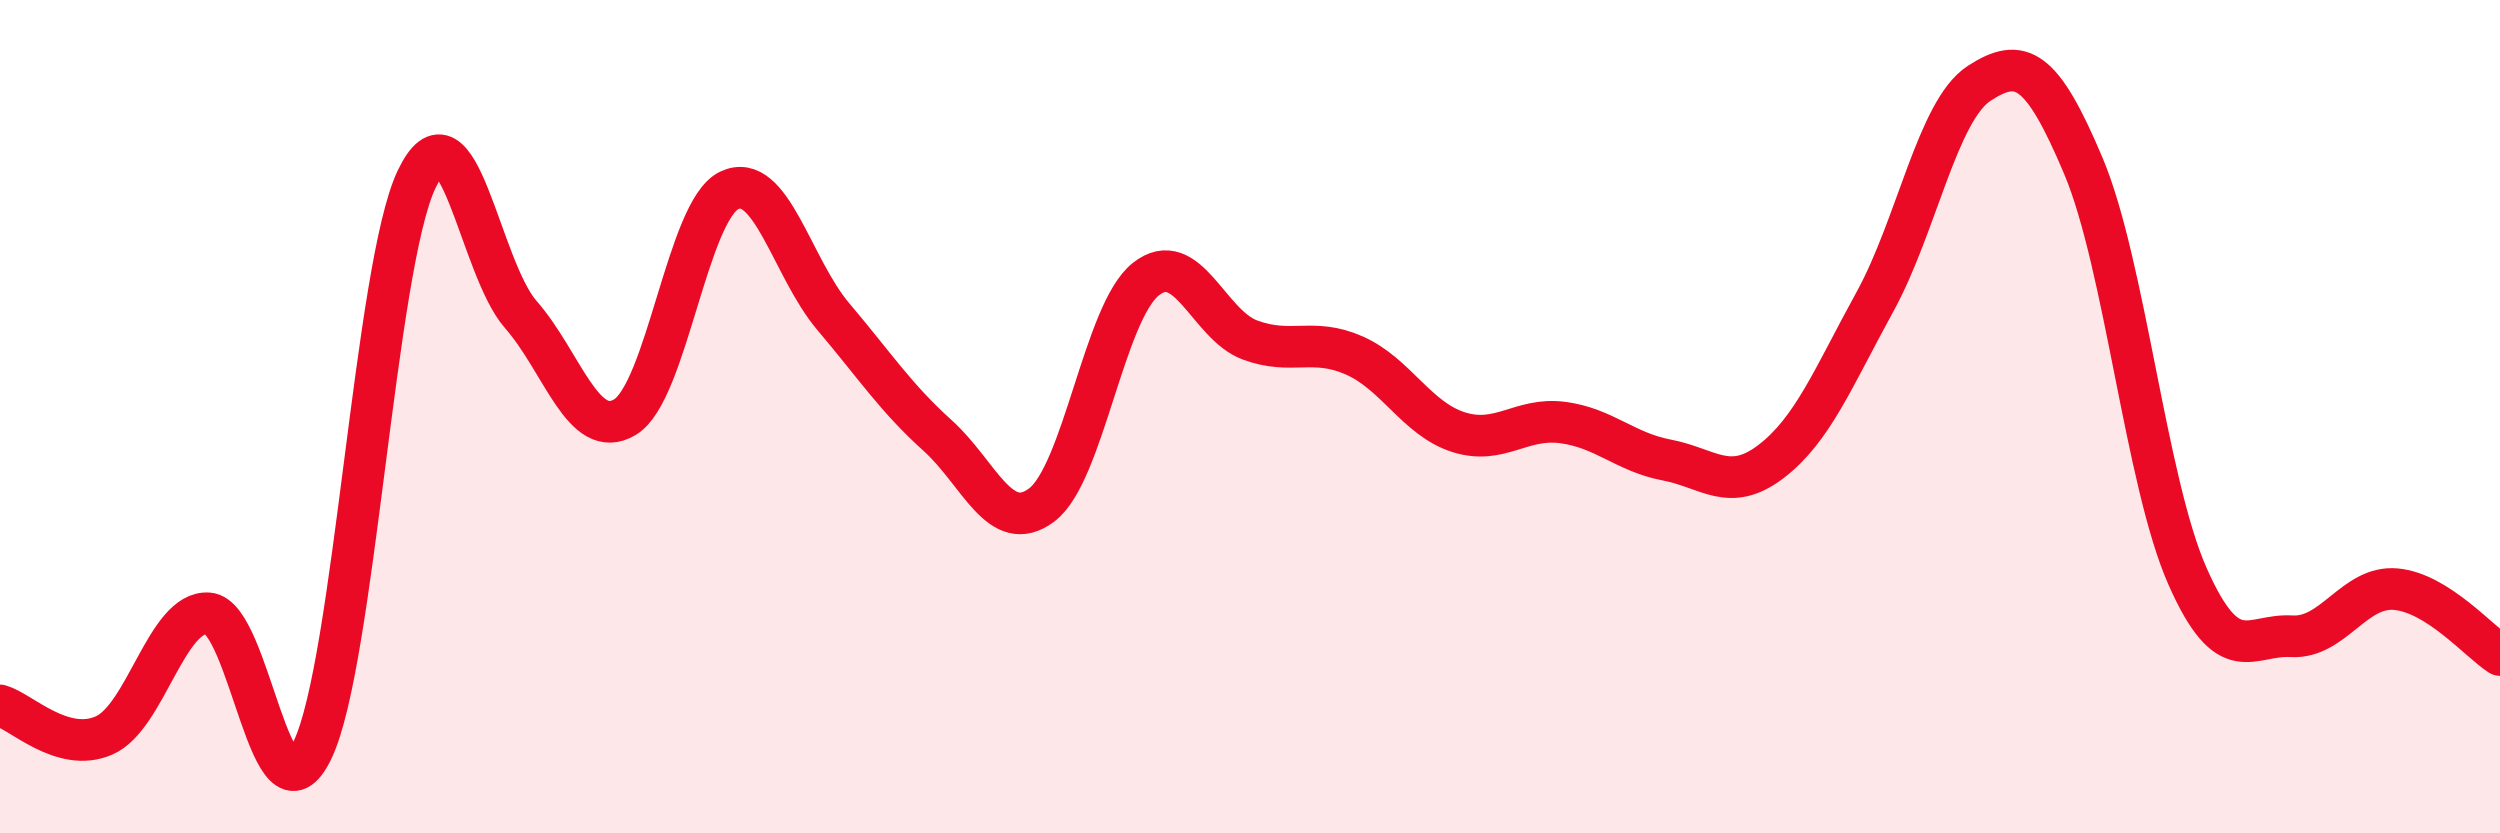
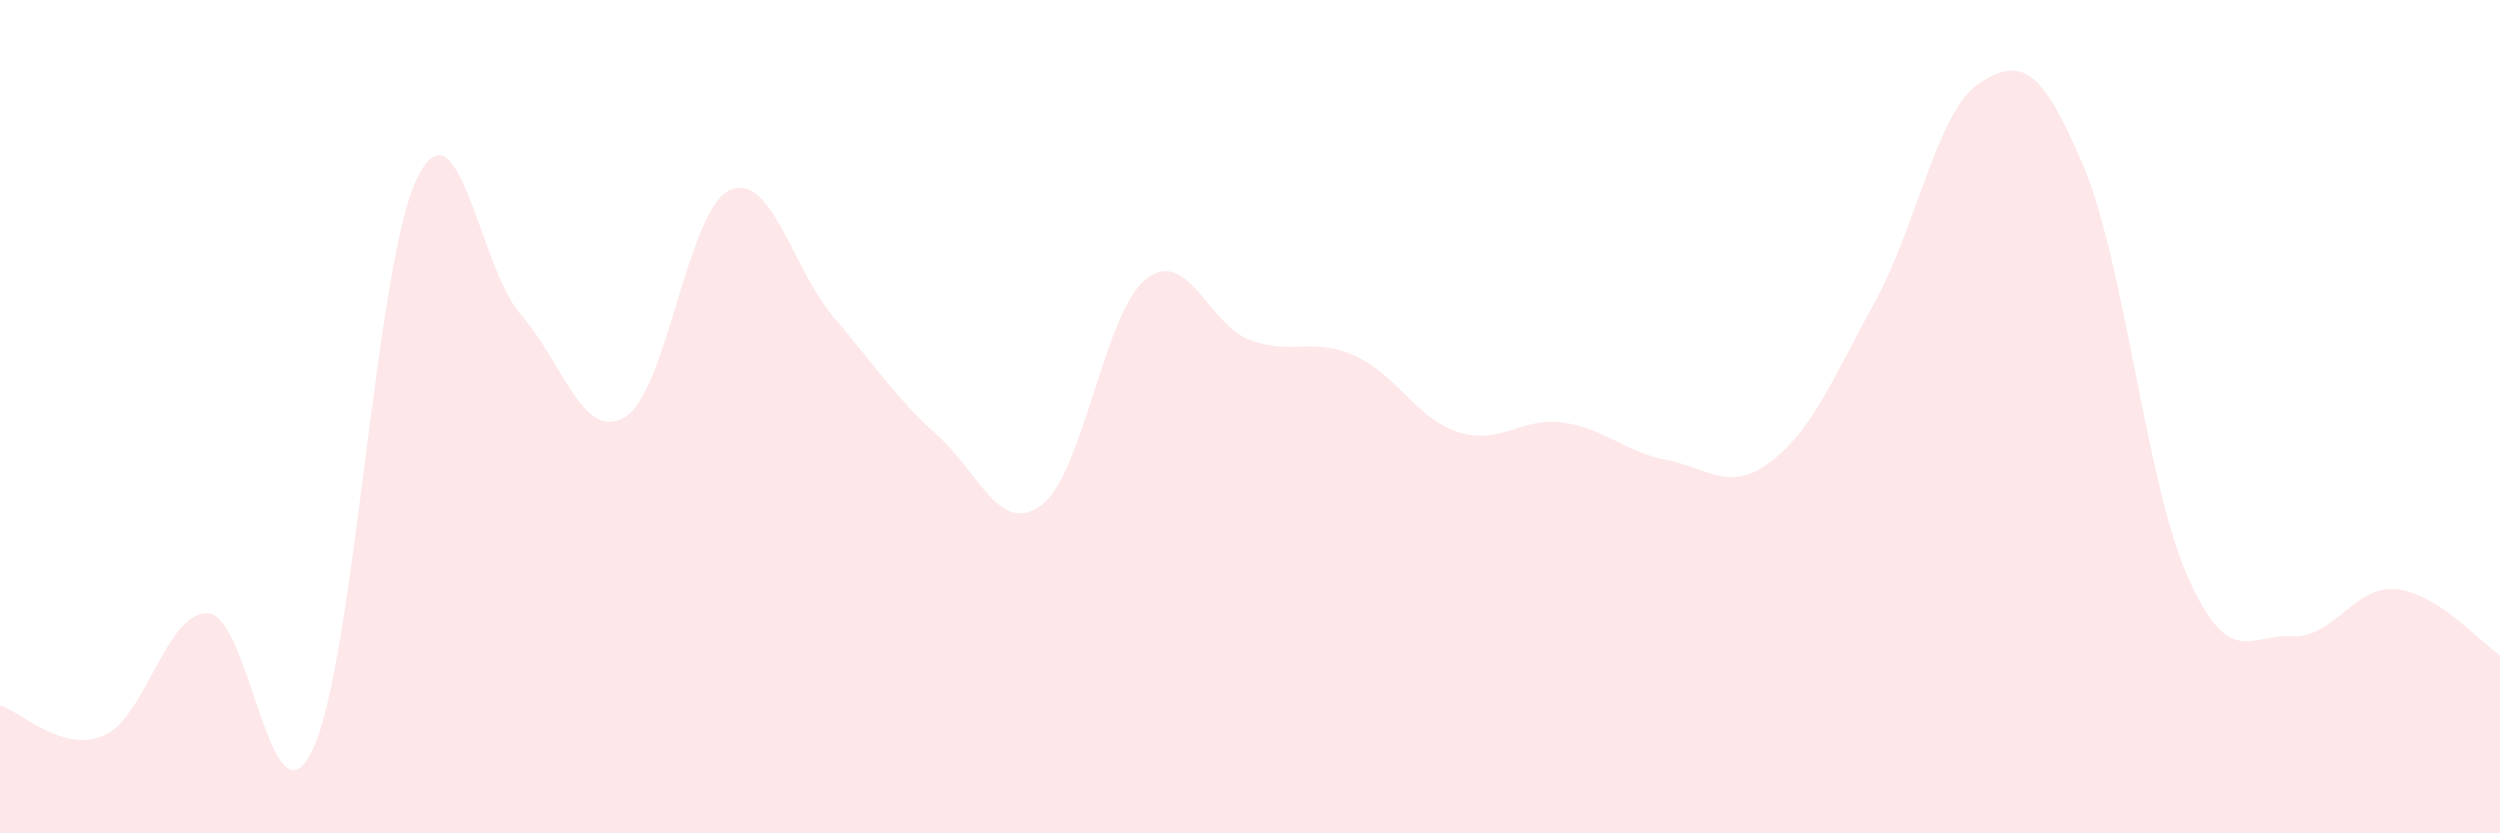
<svg xmlns="http://www.w3.org/2000/svg" width="60" height="20" viewBox="0 0 60 20">
  <path d="M 0,16.93 C 0.5,17.07 1.5,18.09 2.5,17.65 C 3.5,17.21 4,14.65 5,14.72 C 6,14.79 6.5,20.08 7.5,18 C 8.5,15.92 9,6.39 10,4.3 C 11,2.21 11.5,6.41 12.5,7.55 C 13.5,8.69 14,10.61 15,10.01 C 16,9.41 16.5,5.05 17.5,4.57 C 18.5,4.09 19,6.42 20,7.6 C 21,8.78 21.5,9.55 22.5,10.45 C 23.5,11.35 24,12.87 25,12.12 C 26,11.37 26.5,7.49 27.5,6.7 C 28.5,5.91 29,7.79 30,8.16 C 31,8.53 31.5,8.09 32.5,8.53 C 33.5,8.97 34,10.05 35,10.37 C 36,10.69 36.5,10.01 37.5,10.14 C 38.5,10.27 39,10.85 40,11.04 C 41,11.23 41.5,11.84 42.5,11.08 C 43.5,10.32 44,9.06 45,7.24 C 46,5.42 46.5,2.65 47.5,2 C 48.5,1.35 49,1.61 50,3.98 C 51,6.35 51.5,11.57 52.5,13.83 C 53.5,16.09 54,15.21 55,15.27 C 56,15.33 56.5,14.05 57.5,14.14 C 58.5,14.23 59.5,15.4 60,15.72L60 20L0 20Z" fill="#EB0A25" opacity="0.1" stroke-linecap="round" stroke-linejoin="round" />
-   <path d="M 0,16.93 C 0.5,17.07 1.5,18.09 2.5,17.65 C 3.5,17.21 4,14.65 5,14.72 C 6,14.79 6.5,20.08 7.5,18 C 8.5,15.92 9,6.39 10,4.3 C 11,2.21 11.5,6.41 12.5,7.55 C 13.5,8.69 14,10.61 15,10.01 C 16,9.41 16.5,5.05 17.5,4.57 C 18.5,4.09 19,6.42 20,7.6 C 21,8.78 21.5,9.55 22.5,10.45 C 23.5,11.35 24,12.87 25,12.12 C 26,11.37 26.5,7.49 27.5,6.7 C 28.5,5.91 29,7.79 30,8.16 C 31,8.53 31.5,8.09 32.5,8.53 C 33.5,8.97 34,10.05 35,10.37 C 36,10.69 36.5,10.01 37.5,10.14 C 38.5,10.27 39,10.85 40,11.04 C 41,11.23 41.5,11.84 42.5,11.08 C 43.5,10.32 44,9.06 45,7.24 C 46,5.42 46.5,2.65 47.5,2 C 48.5,1.35 49,1.61 50,3.98 C 51,6.35 51.5,11.57 52.5,13.83 C 53.5,16.09 54,15.21 55,15.27 C 56,15.33 56.5,14.05 57.5,14.14 C 58.5,14.23 59.5,15.4 60,15.72" stroke="#EB0A25" stroke-width="1" fill="none" stroke-linecap="round" stroke-linejoin="round" />
</svg>